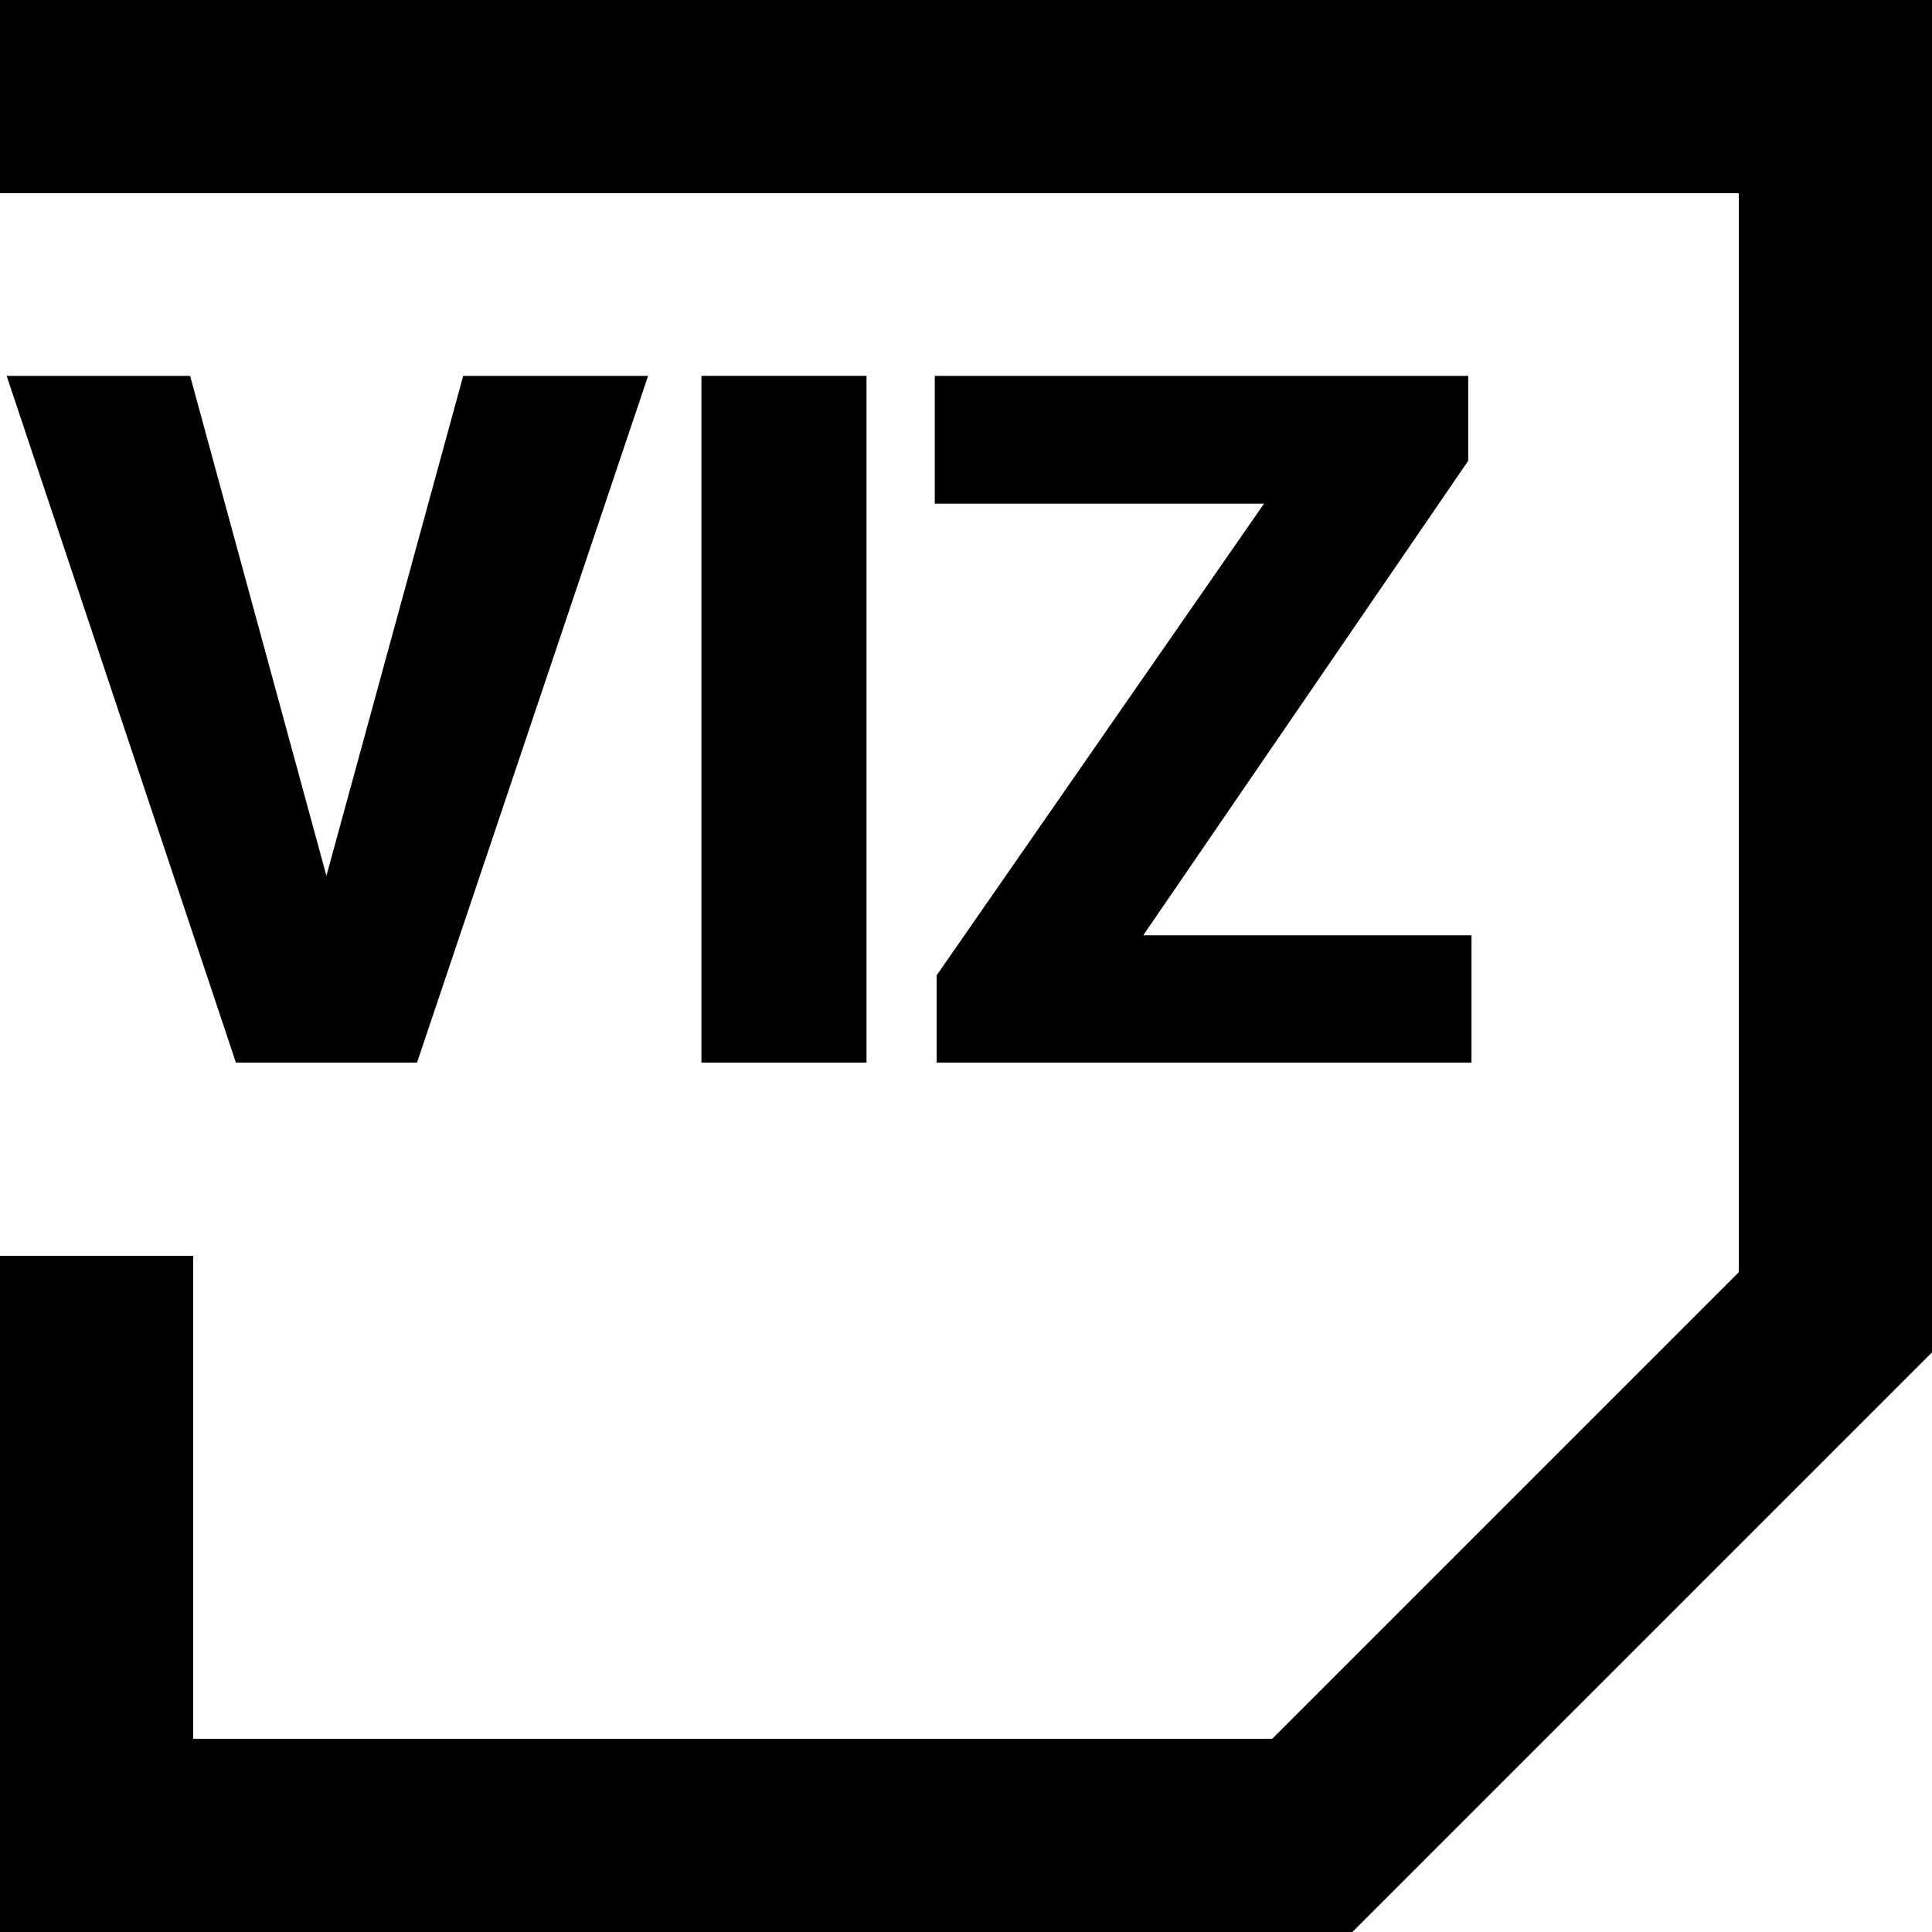
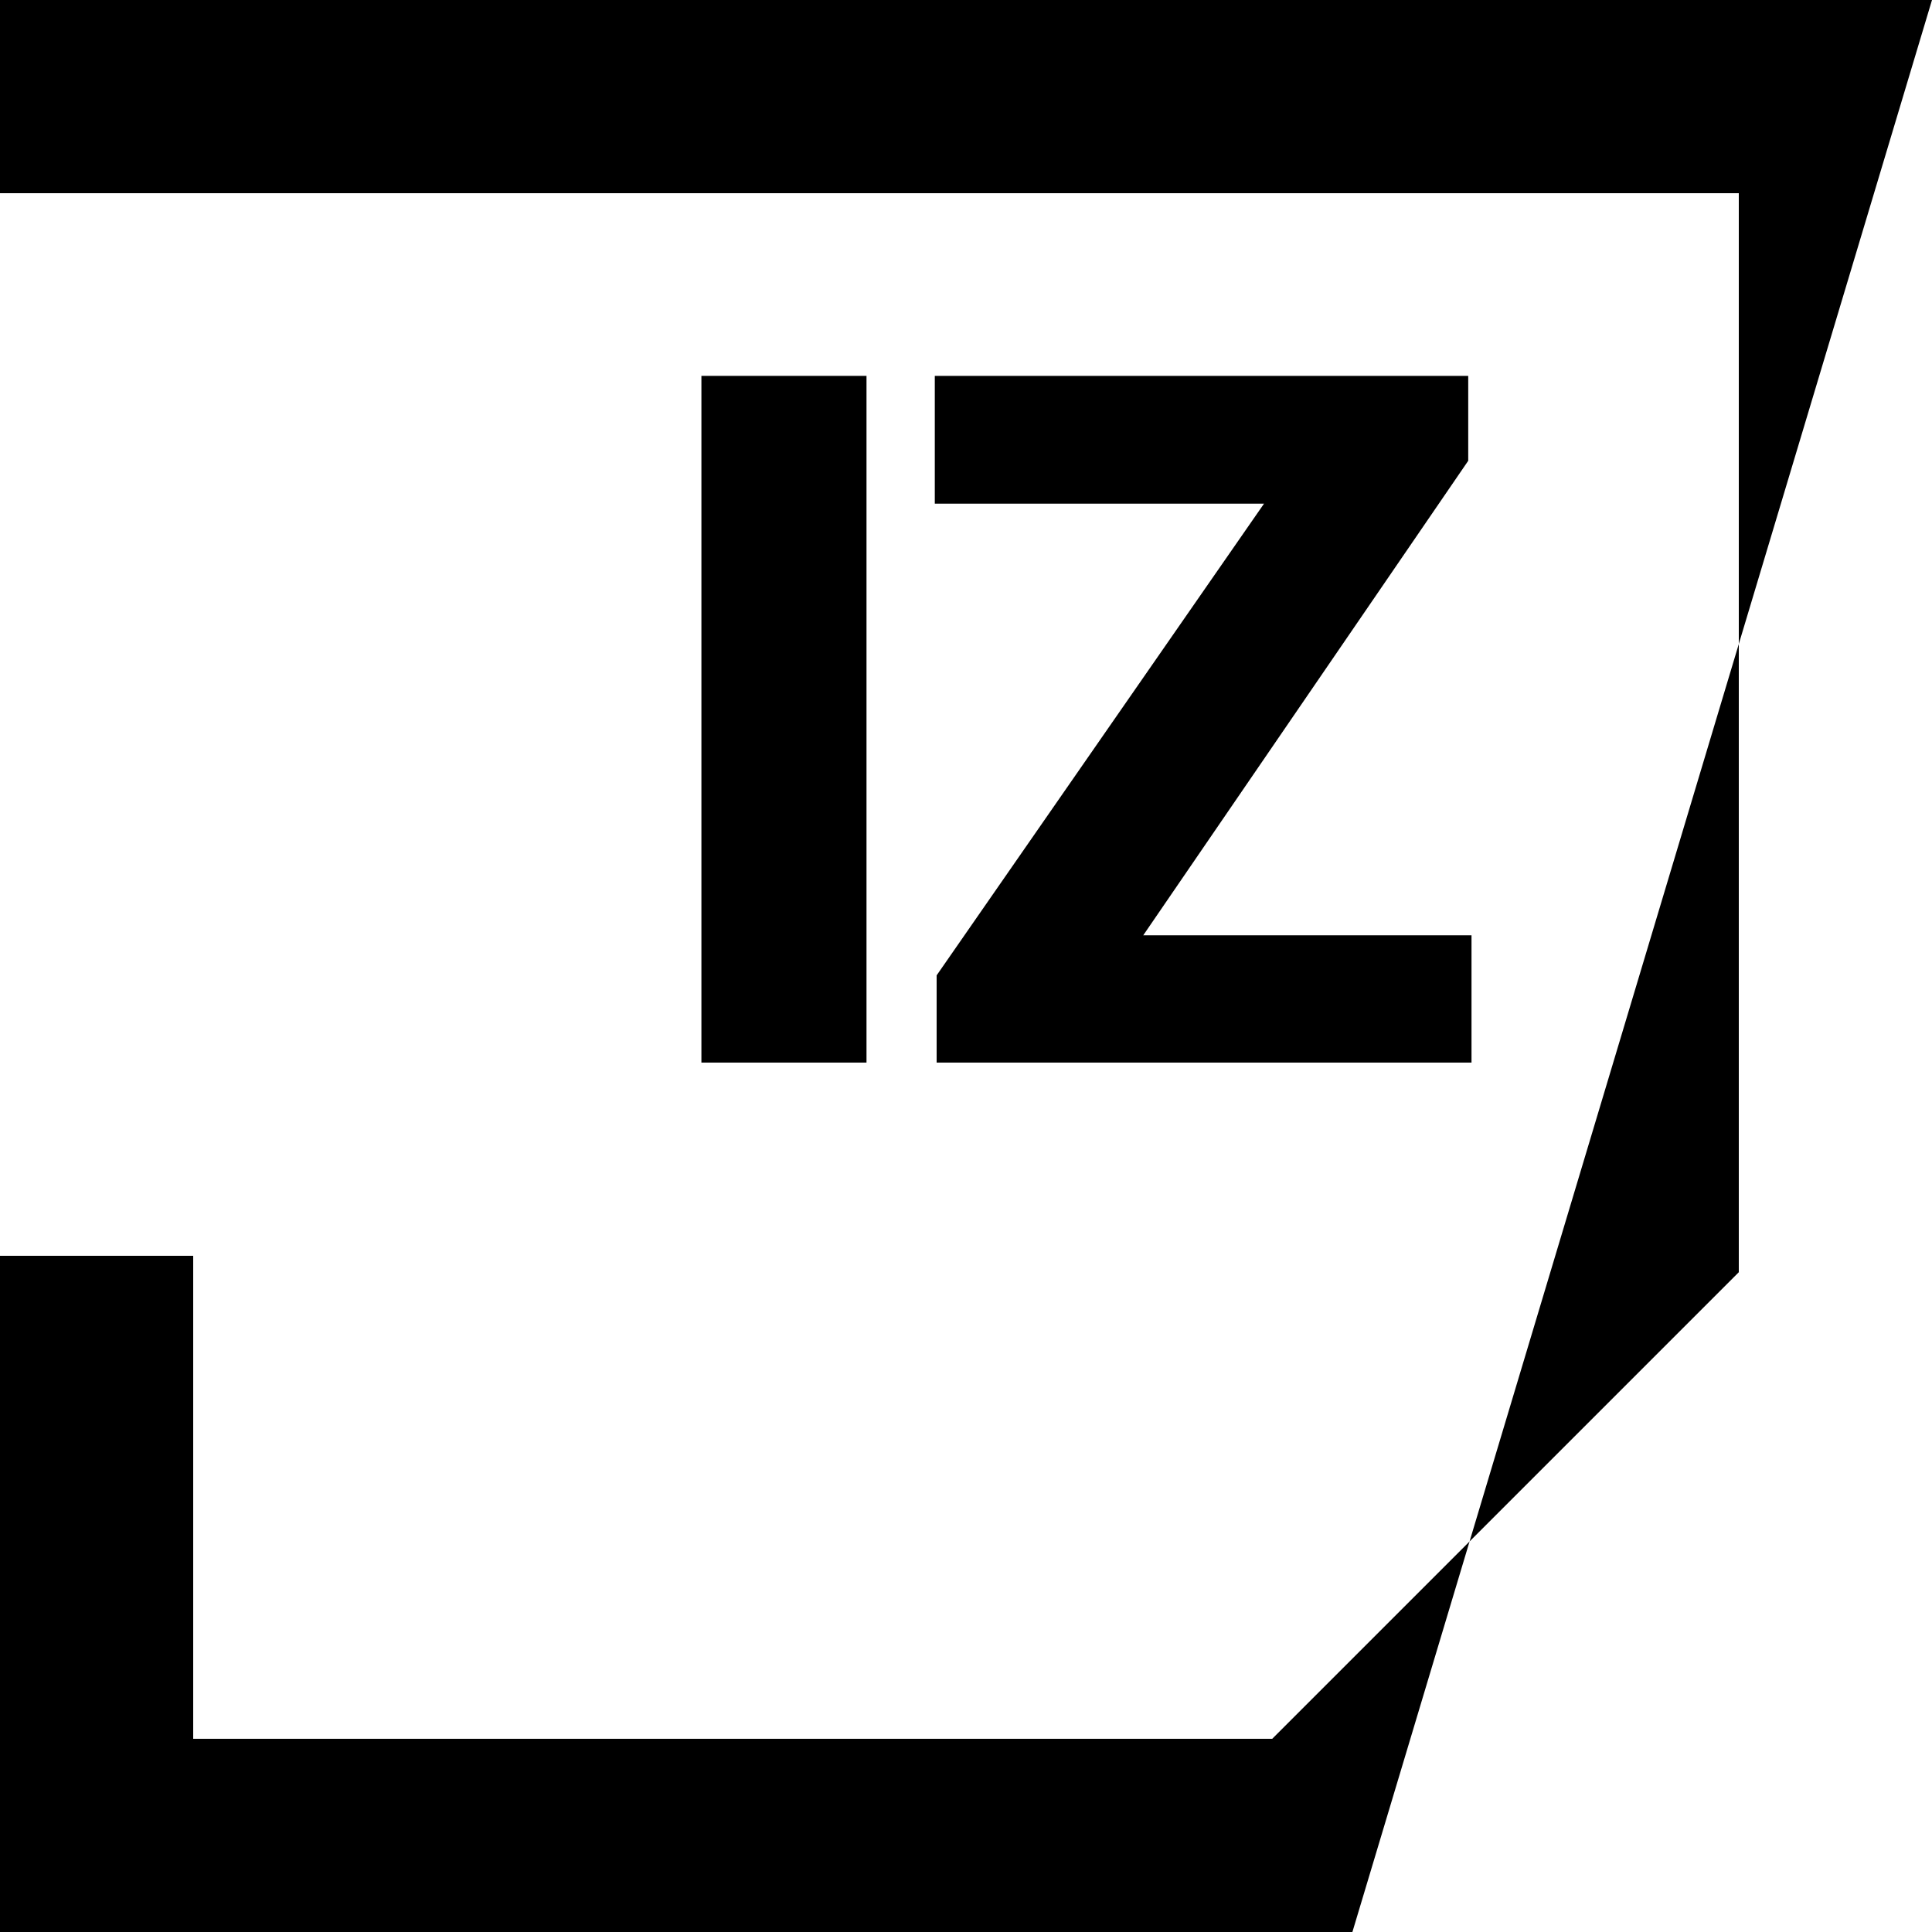
<svg xmlns="http://www.w3.org/2000/svg" version="1.1" viewBox="0 0 20 20" width="20" height="20">
  <defs />
  <g id="Data_Visualization" fill="none" fill-opacity="1" stroke-opacity="1" stroke="none" stroke-dasharray="none">
    <title>Data Visualization</title>
    <g id="Data_Visualization_Border">
      <title>Border</title>
      <g id="Graphic_30">
-         <path d="M 0 0 L 20 0 L 20 14 L 14 20 L 0 20 L 0 13 L 2 13 L 2 18 L 13.17 18 L 18 13.17 L 18 2 L 0 2 Z" fill="black" />
+         <path d="M 0 0 L 20 0 L 14 20 L 0 20 L 0 13 L 2 13 L 2 18 L 13.17 18 L 18 13.17 L 18 2 L 0 2 Z" fill="black" />
      </g>
    </g>
    <g id="Data_Visualization_Text">
      <title>Text</title>
      <g id="Group_29">
        <g id="Graphic_25">
-           <path d="M 3.379 9.066 L 4.795 3.891 L 6.709 3.891 L 4.317 11 L 2.442 11 L .069 3.891 L 1.968 3.891 Z" fill="black" />
-         </g>
+           </g>
        <g id="Graphic_26">
          <rect x="7.261" y="3.891" width="1.709" height="7.109" fill="black" />
        </g>
        <g id="Graphic_27">
          <path d="M 11.835 9.682 L 15.233 9.682 L 15.233 11 L 9.696 11 L 9.696 10.097 L 13.085 5.214 L 9.677 5.214 L 9.677 3.891 L 15.199 3.891 L 15.199 4.77 Z" fill="black" />
        </g>
      </g>
    </g>
  </g>
</svg>